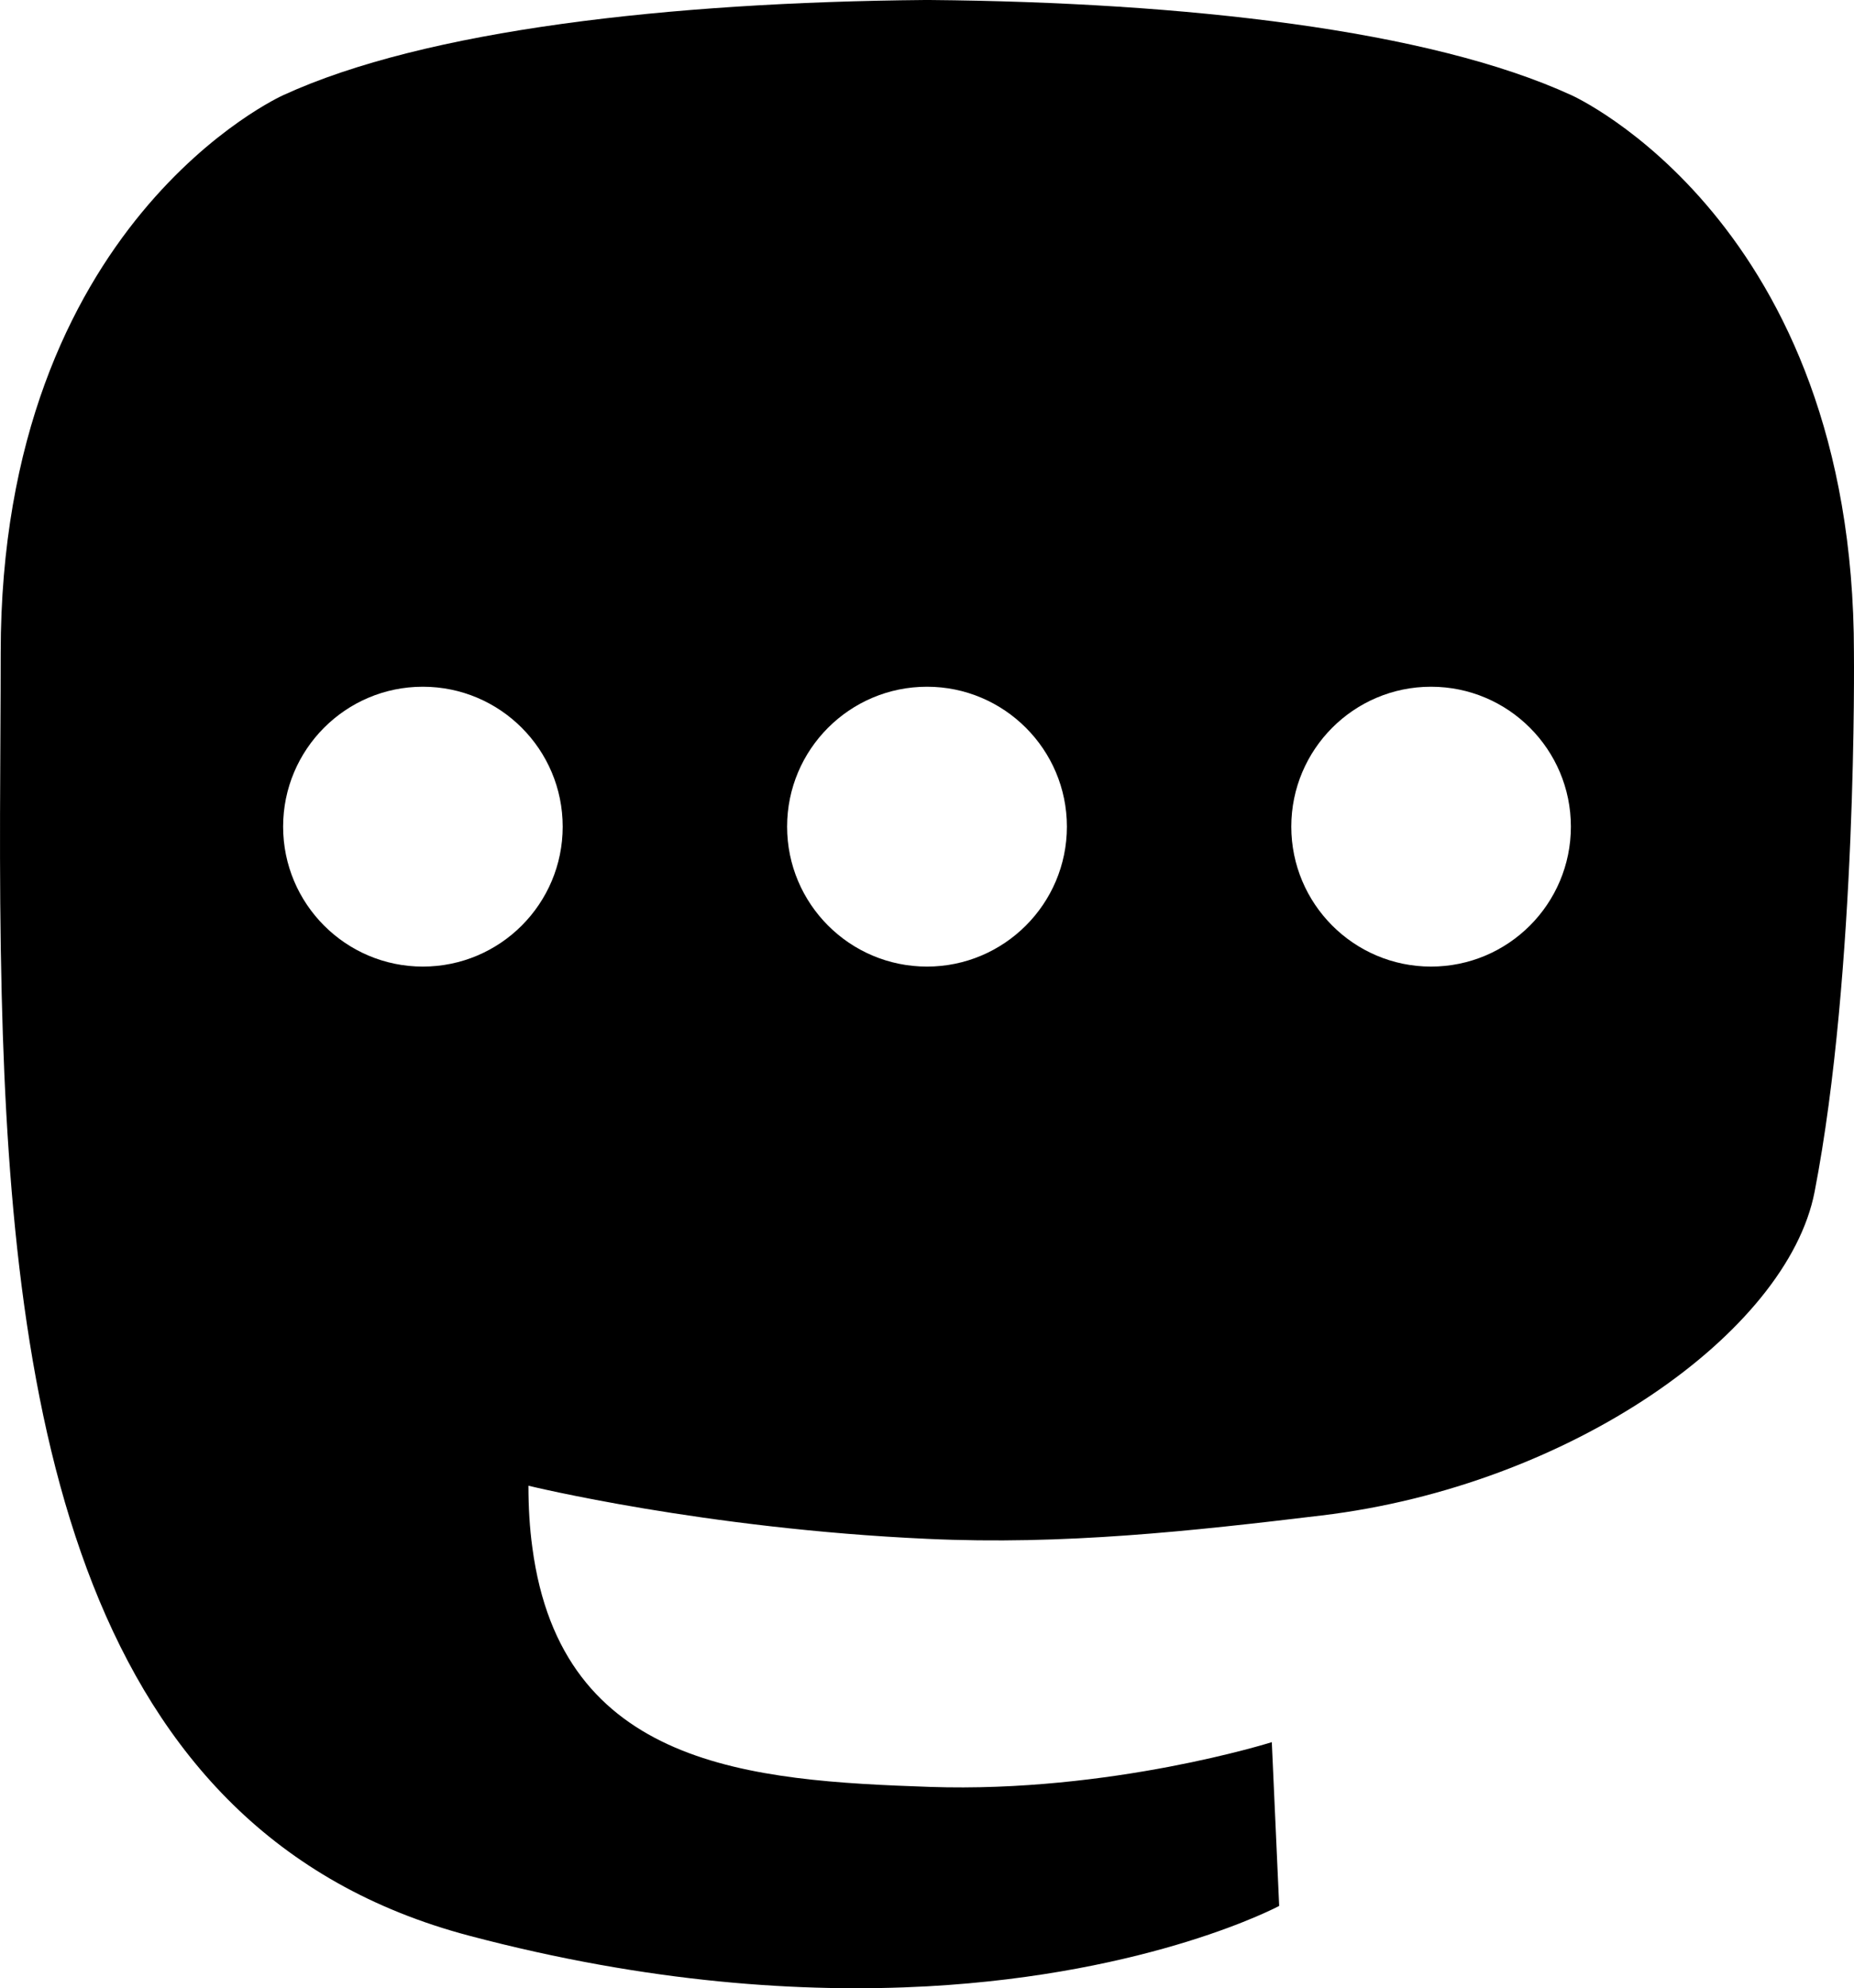
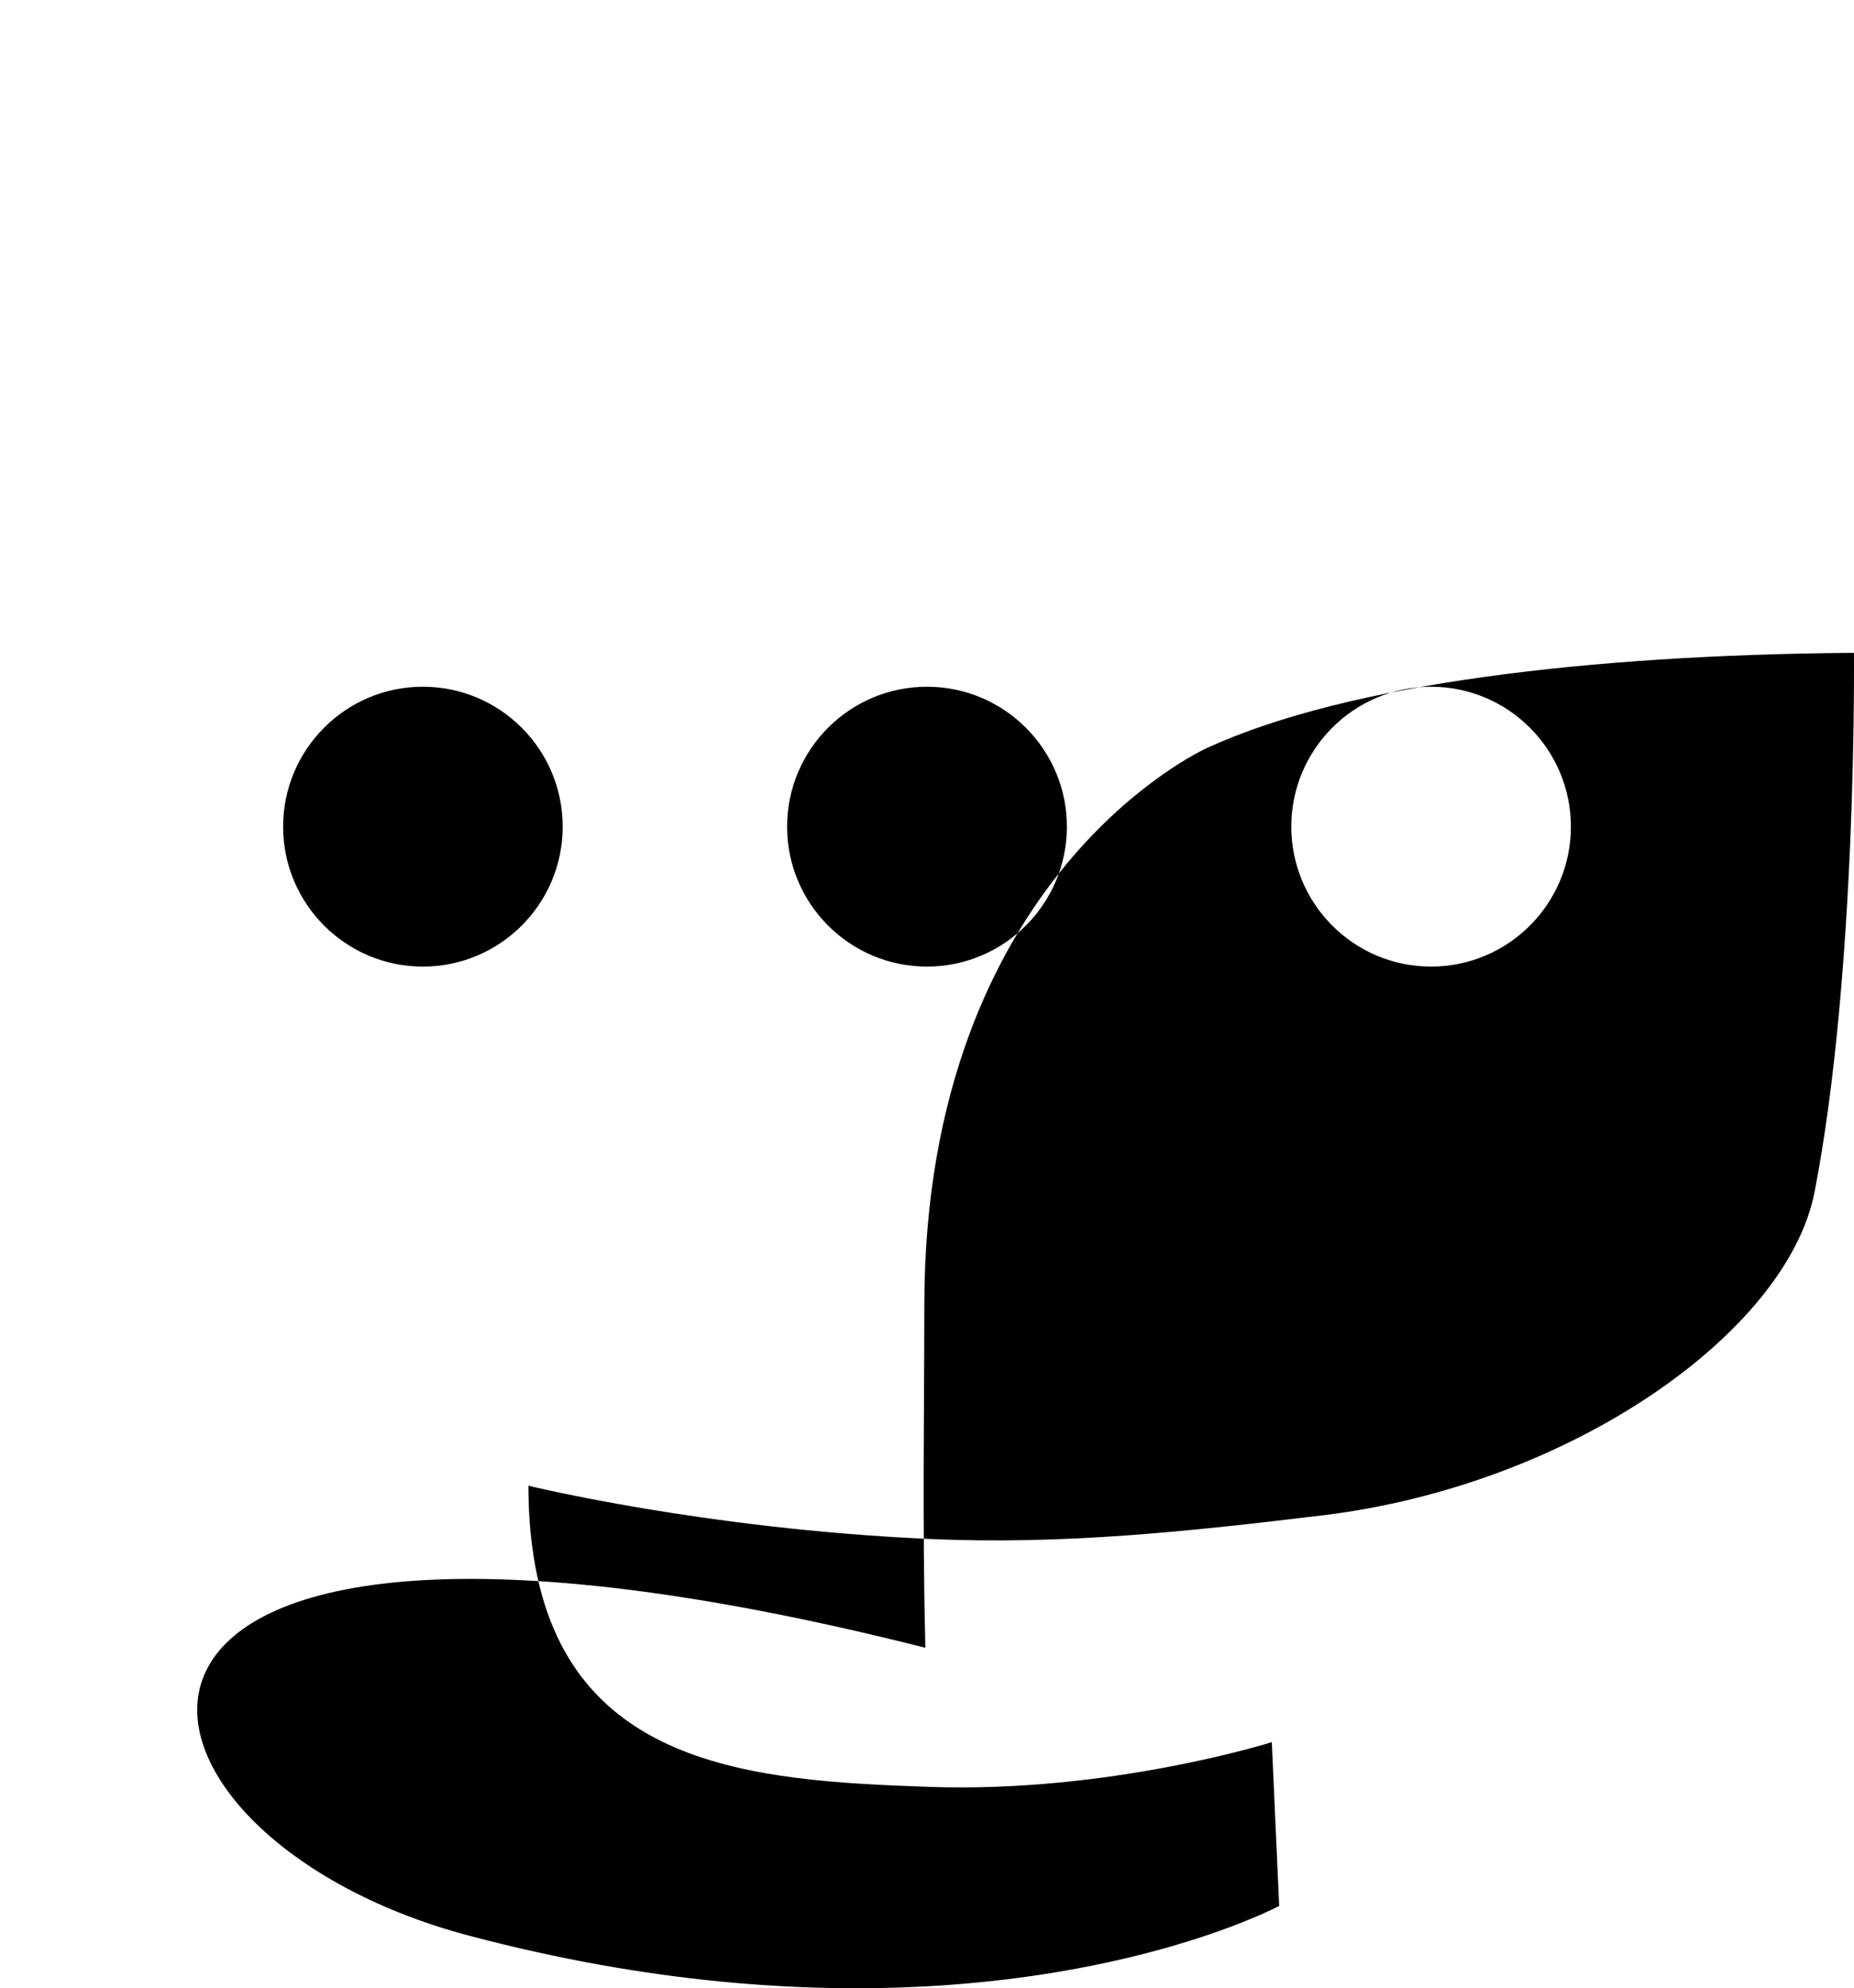
<svg xmlns="http://www.w3.org/2000/svg" viewBox="0 0 94.023 100.804" height="28.449mm" width="26.535mm">
-   <path d="M72.571 49.006c-3.913 0-7.085-3.183-7.085-7.095 0-3.911 3.172-7.094 7.085-7.094 3.921 0 7.094 3.183 7.094 7.094 0 3.913-3.172 7.095-7.094 7.095m-25.559 0c-3.922 0-7.095-3.183-7.095-7.095 0-3.911 3.172-7.094 7.095-7.094 3.911 0 7.094 3.183 7.094 7.094 0 3.913-3.183 7.095-7.094 7.095m-25.57 0c-3.911 0-7.084-3.183-7.084-7.095 0-3.911 3.172-7.094 7.084-7.094 3.921 0 7.094 3.183 7.094 7.094 0 3.913-3.172 7.095-7.094 7.095m72.578-15.905c0-21.866-14.324-28.274-14.324-28.274-7.23-3.319-19.63-4.713-32.517-4.827h-.312c-12.889.115-25.289 1.509-32.508 4.827 0 0-14.324 6.407-14.324 28.274 0 5.004-.105 10.995.051 17.34C.606 71.83 4.007 92.905 23.783 98.138c9.113 2.413 16.945 2.913 23.249 2.569 11.422-.634 17.84-4.076 17.84-4.076l-.374-8.303s-8.166 2.58-17.341 2.268c-9.091-.312-18.683-.978-20.16-12.139-.135-.979-.198-2.029-.198-3.131 0 0 8.915 2.185 20.233 2.694 6.907.323 13.399-.394 19.984-1.185 12.627-1.509 23.624-9.29 25.008-16.405 2.174-11.193 1.996-27.328 1.996-27.328" fill="#000" />
+   <path d="M72.571 49.006c-3.913 0-7.085-3.183-7.085-7.095 0-3.911 3.172-7.094 7.085-7.094 3.921 0 7.094 3.183 7.094 7.094 0 3.913-3.172 7.095-7.094 7.095m-25.559 0c-3.922 0-7.095-3.183-7.095-7.095 0-3.911 3.172-7.094 7.095-7.094 3.911 0 7.094 3.183 7.094 7.094 0 3.913-3.183 7.095-7.094 7.095m-25.57 0c-3.911 0-7.084-3.183-7.084-7.095 0-3.911 3.172-7.094 7.084-7.094 3.921 0 7.094 3.183 7.094 7.094 0 3.913-3.172 7.095-7.094 7.095m72.578-15.905h-.312c-12.889.115-25.289 1.509-32.508 4.827 0 0-14.324 6.407-14.324 28.274 0 5.004-.105 10.995.051 17.34C.606 71.83 4.007 92.905 23.783 98.138c9.113 2.413 16.945 2.913 23.249 2.569 11.422-.634 17.84-4.076 17.84-4.076l-.374-8.303s-8.166 2.58-17.341 2.268c-9.091-.312-18.683-.978-20.16-12.139-.135-.979-.198-2.029-.198-3.131 0 0 8.915 2.185 20.233 2.694 6.907.323 13.399-.394 19.984-1.185 12.627-1.509 23.624-9.29 25.008-16.405 2.174-11.193 1.996-27.328 1.996-27.328" fill="#000" />
</svg>